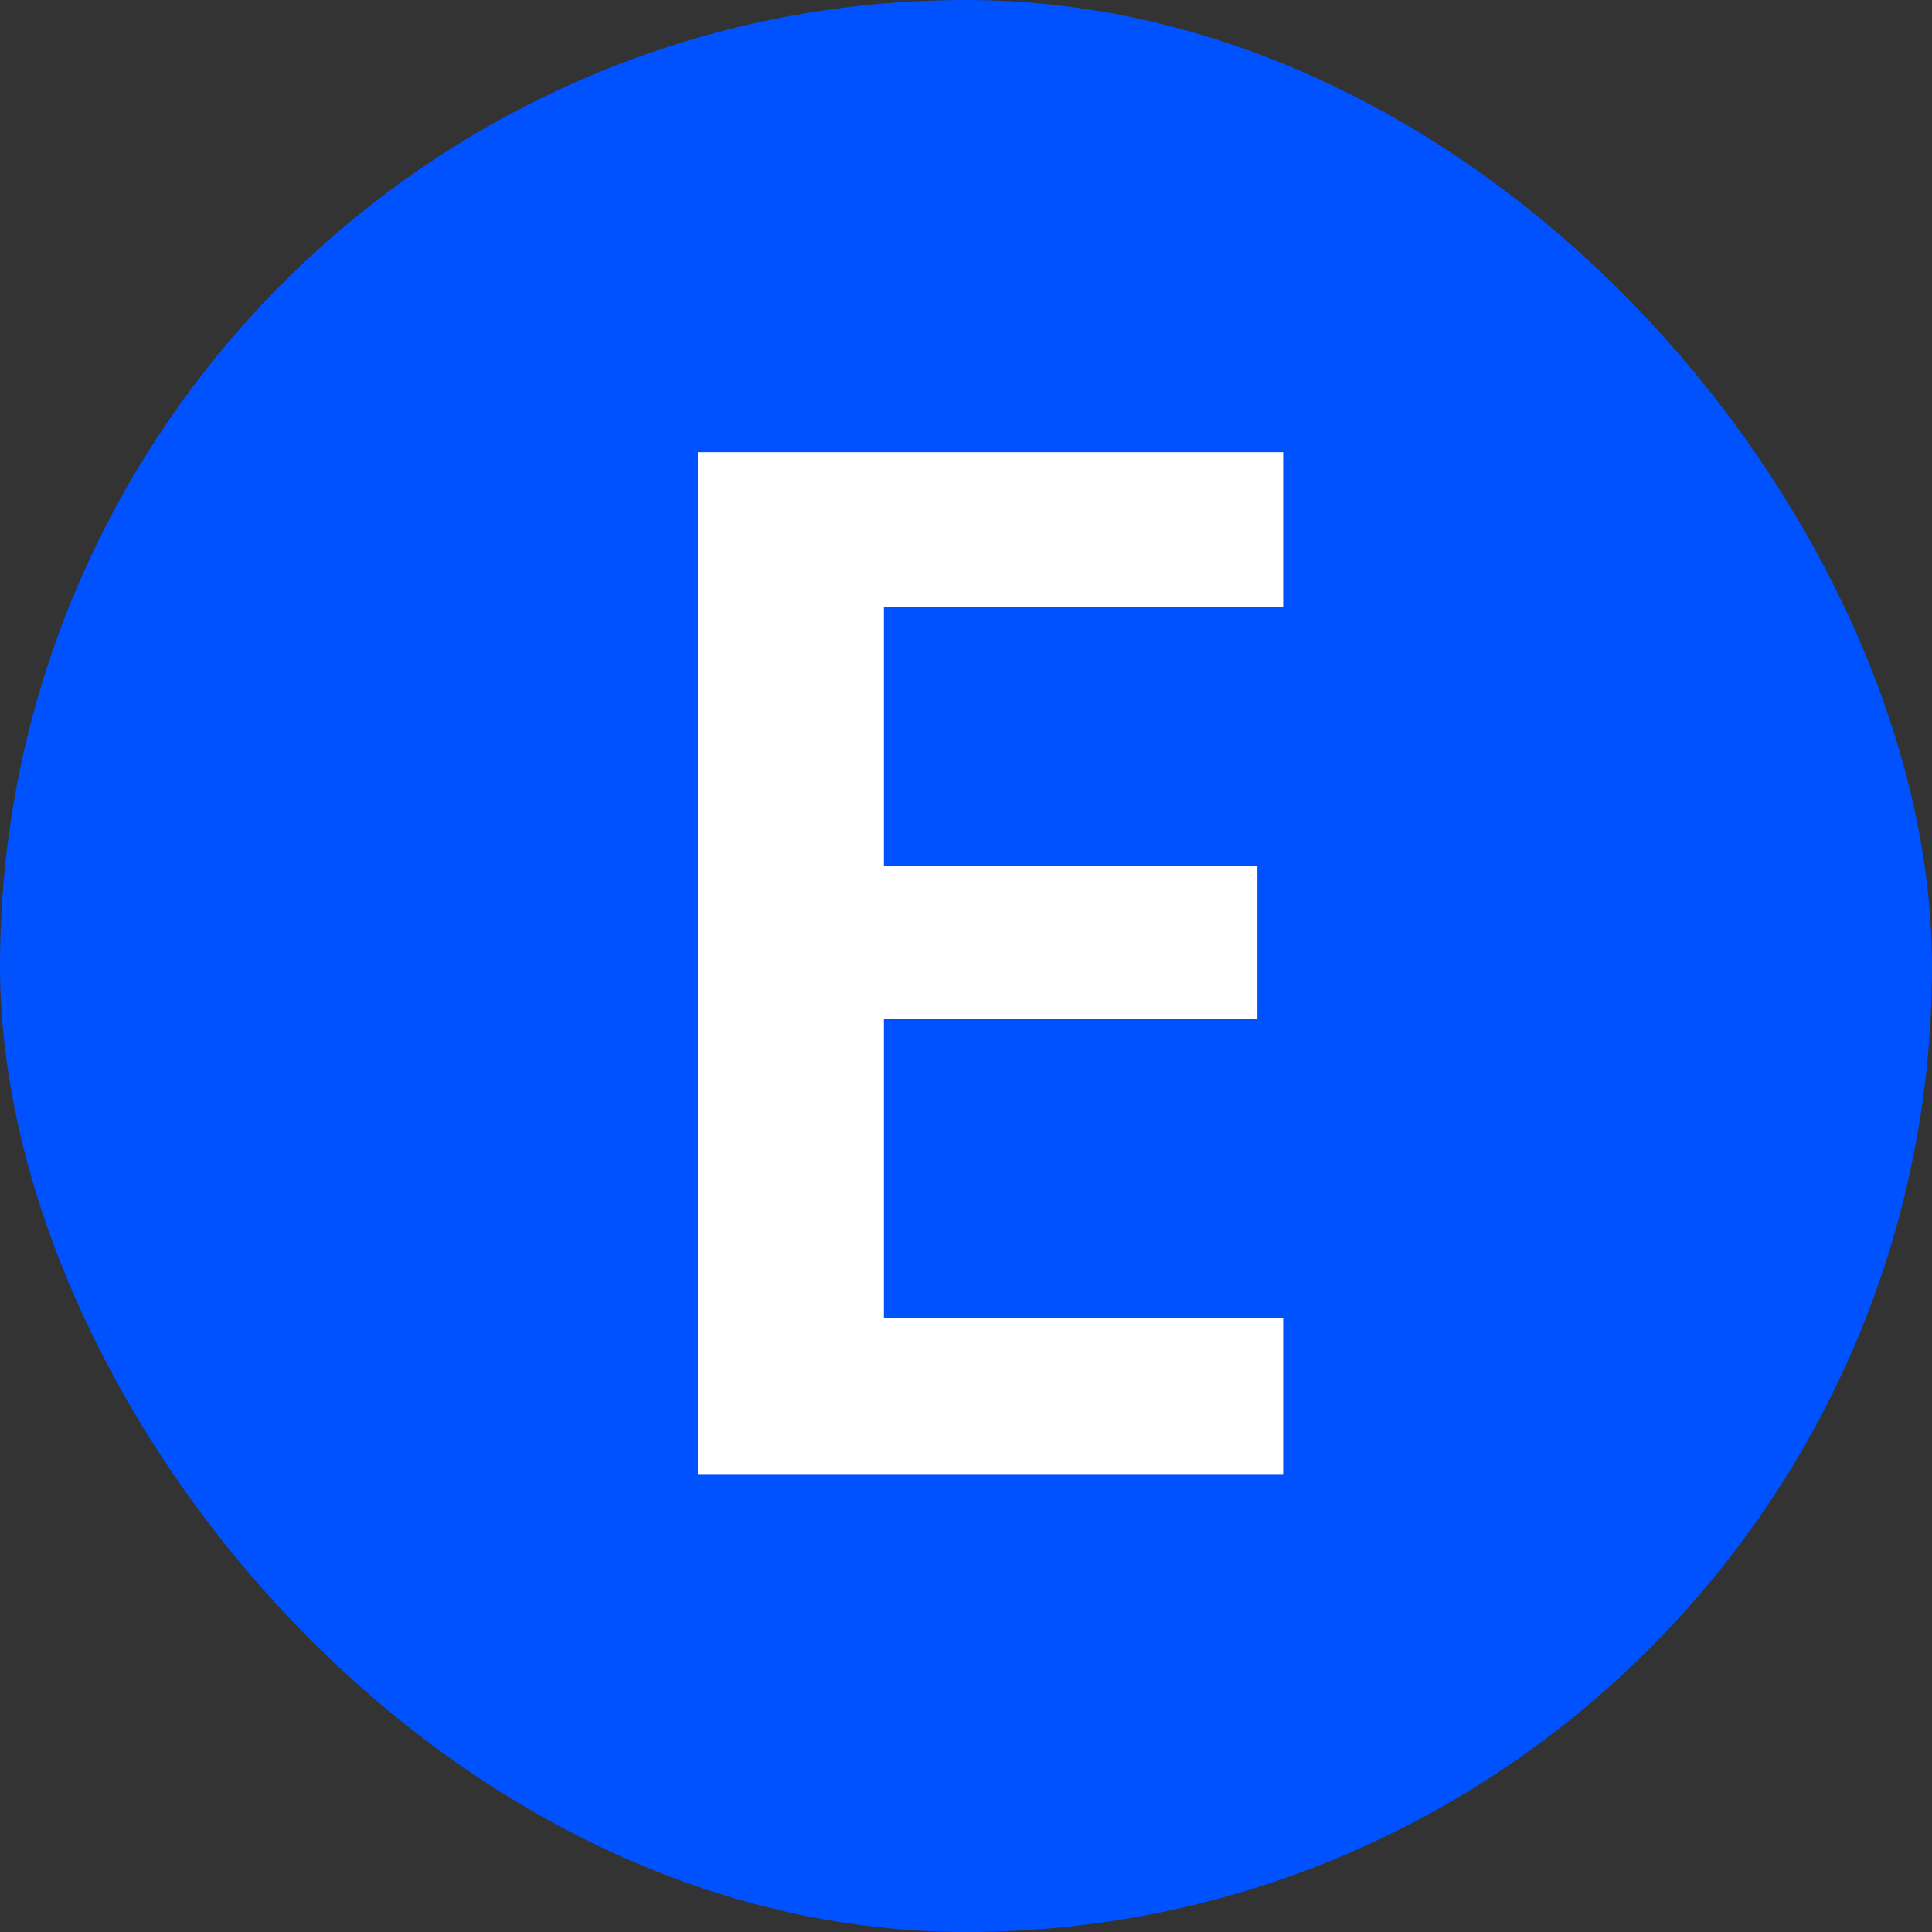
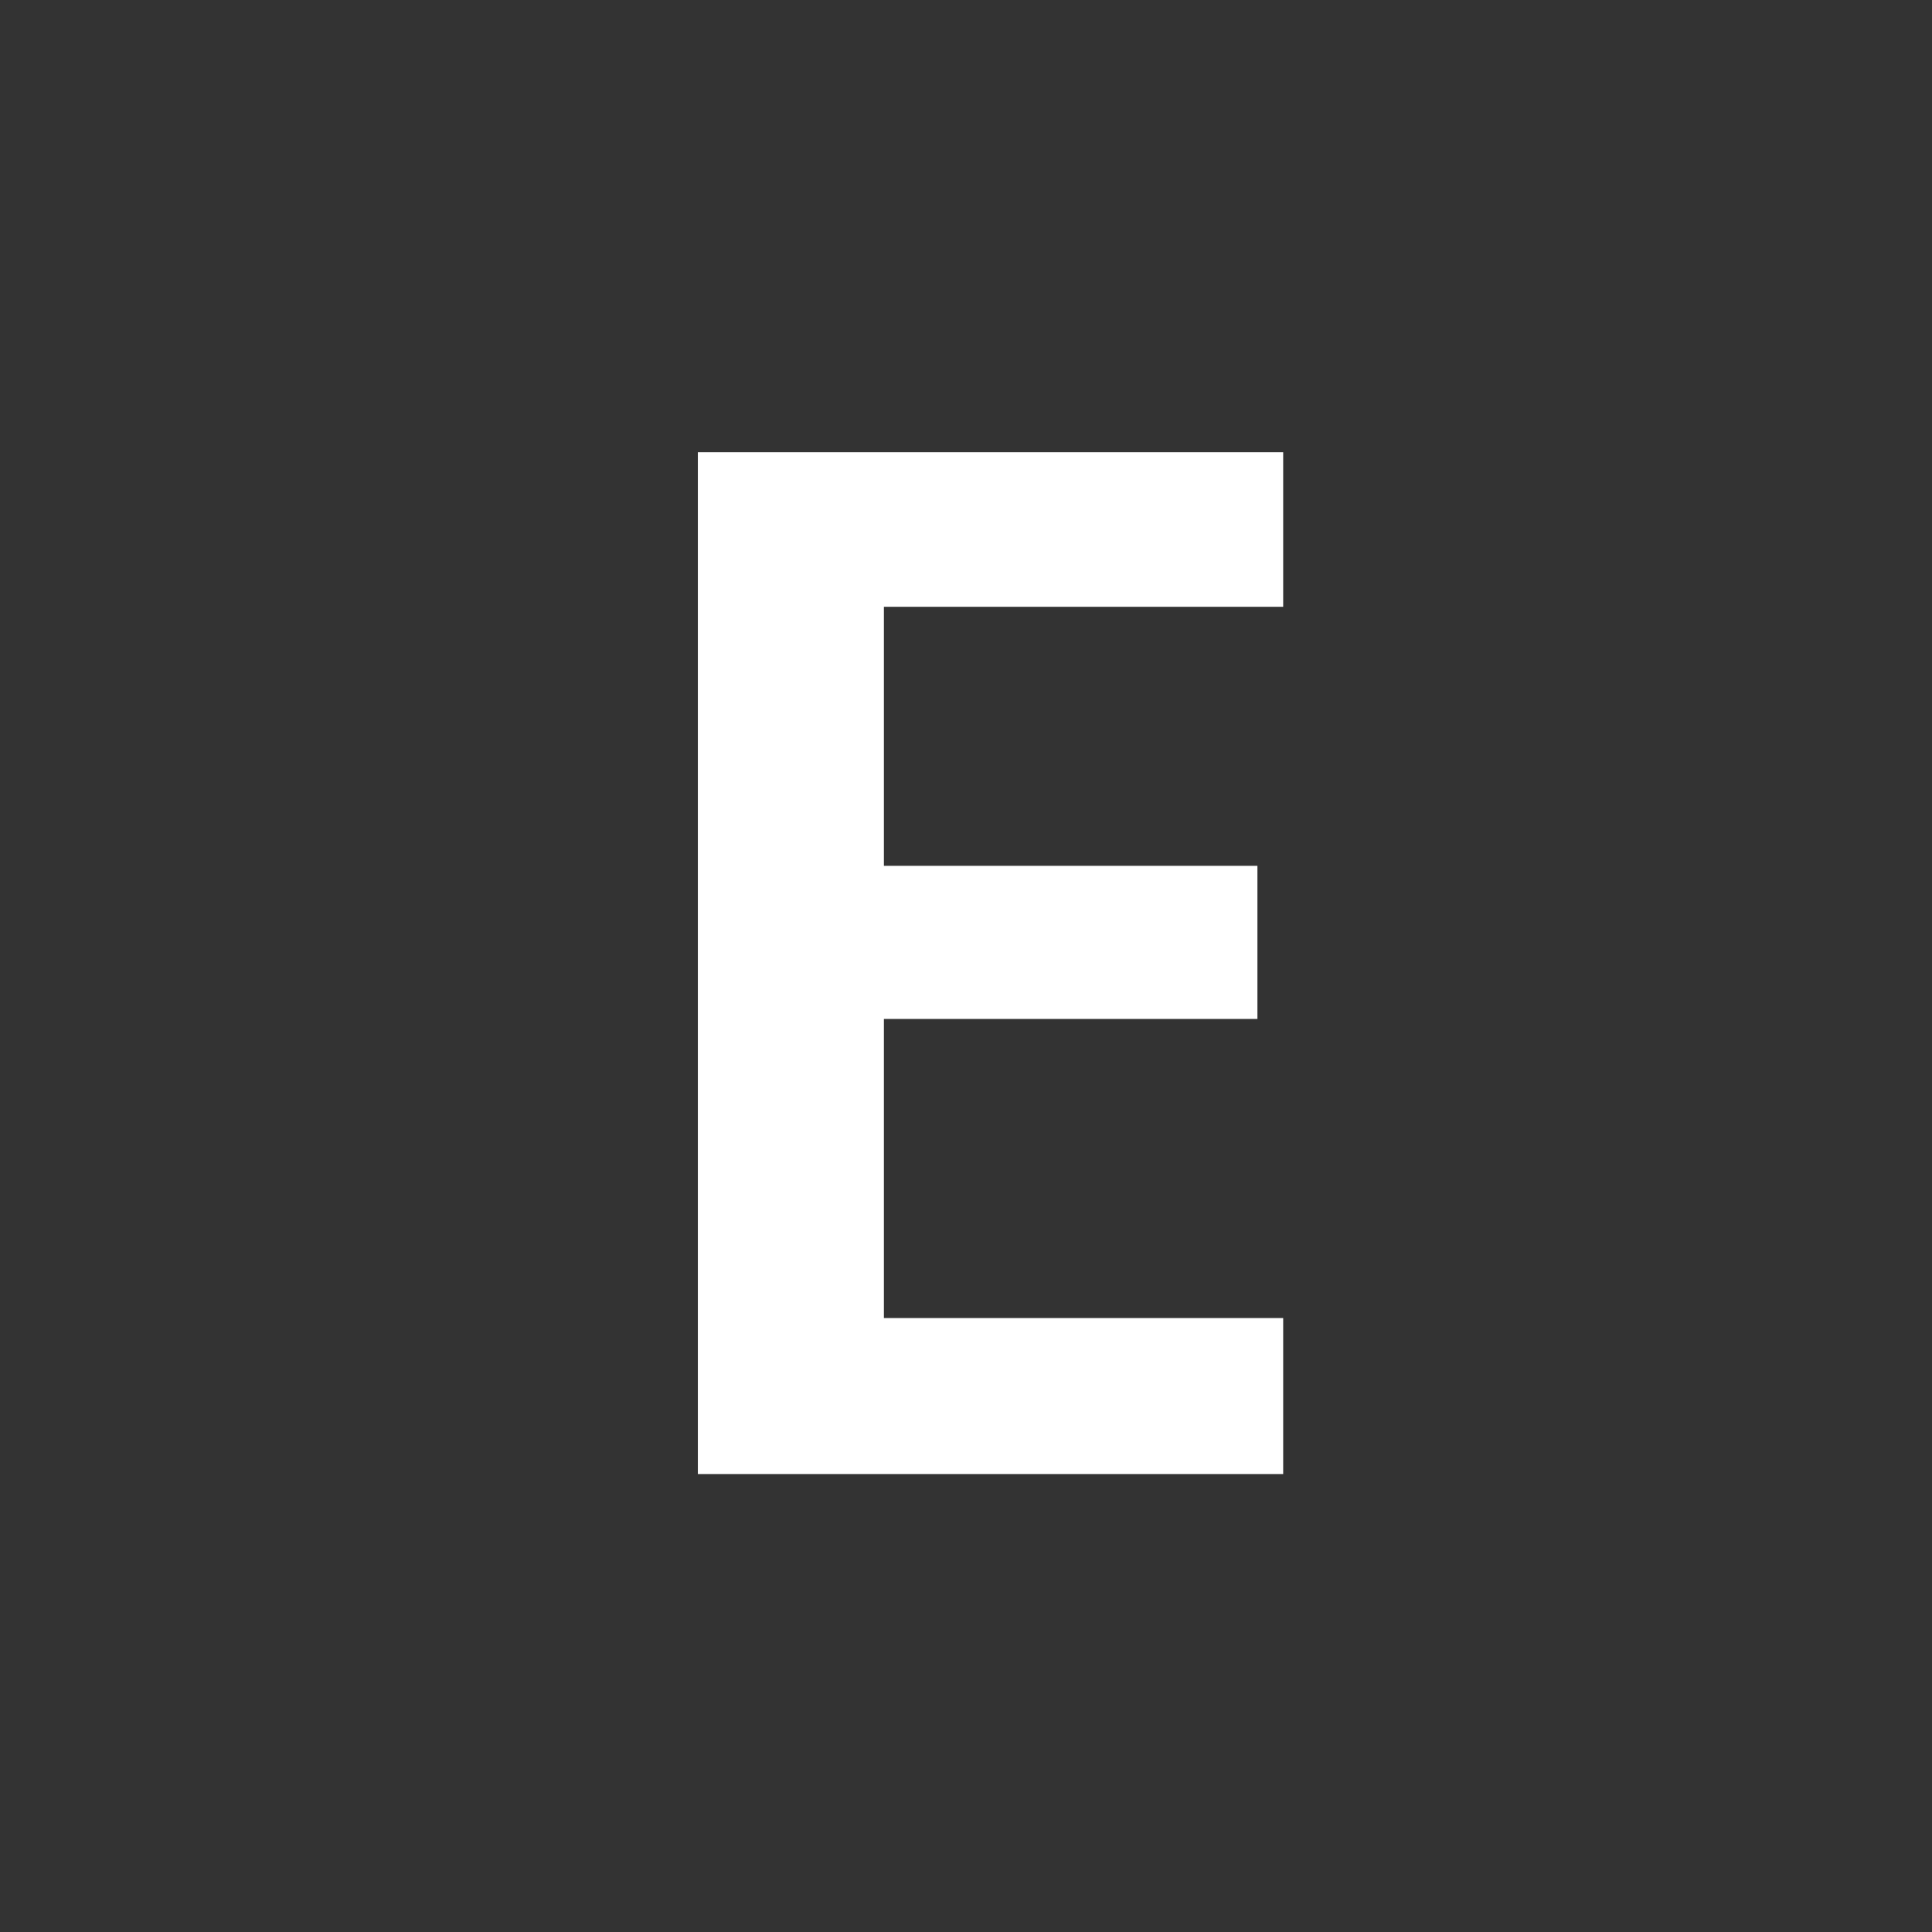
<svg xmlns="http://www.w3.org/2000/svg" width="675" height="675" viewBox="0 0 675 675" fill="none">
  <rect x="0" y="0" width="675" height="675" fill="#333333" stroke="none" />
-   <rect width="675" height="675" rx="337.5" fill="#0052FE" />
  <path d="M243.816 515V158H448.316V212H308.816V302.5H439.316V356H308.816V460.5H448.316V515H243.816Z" fill="white" />
</svg>